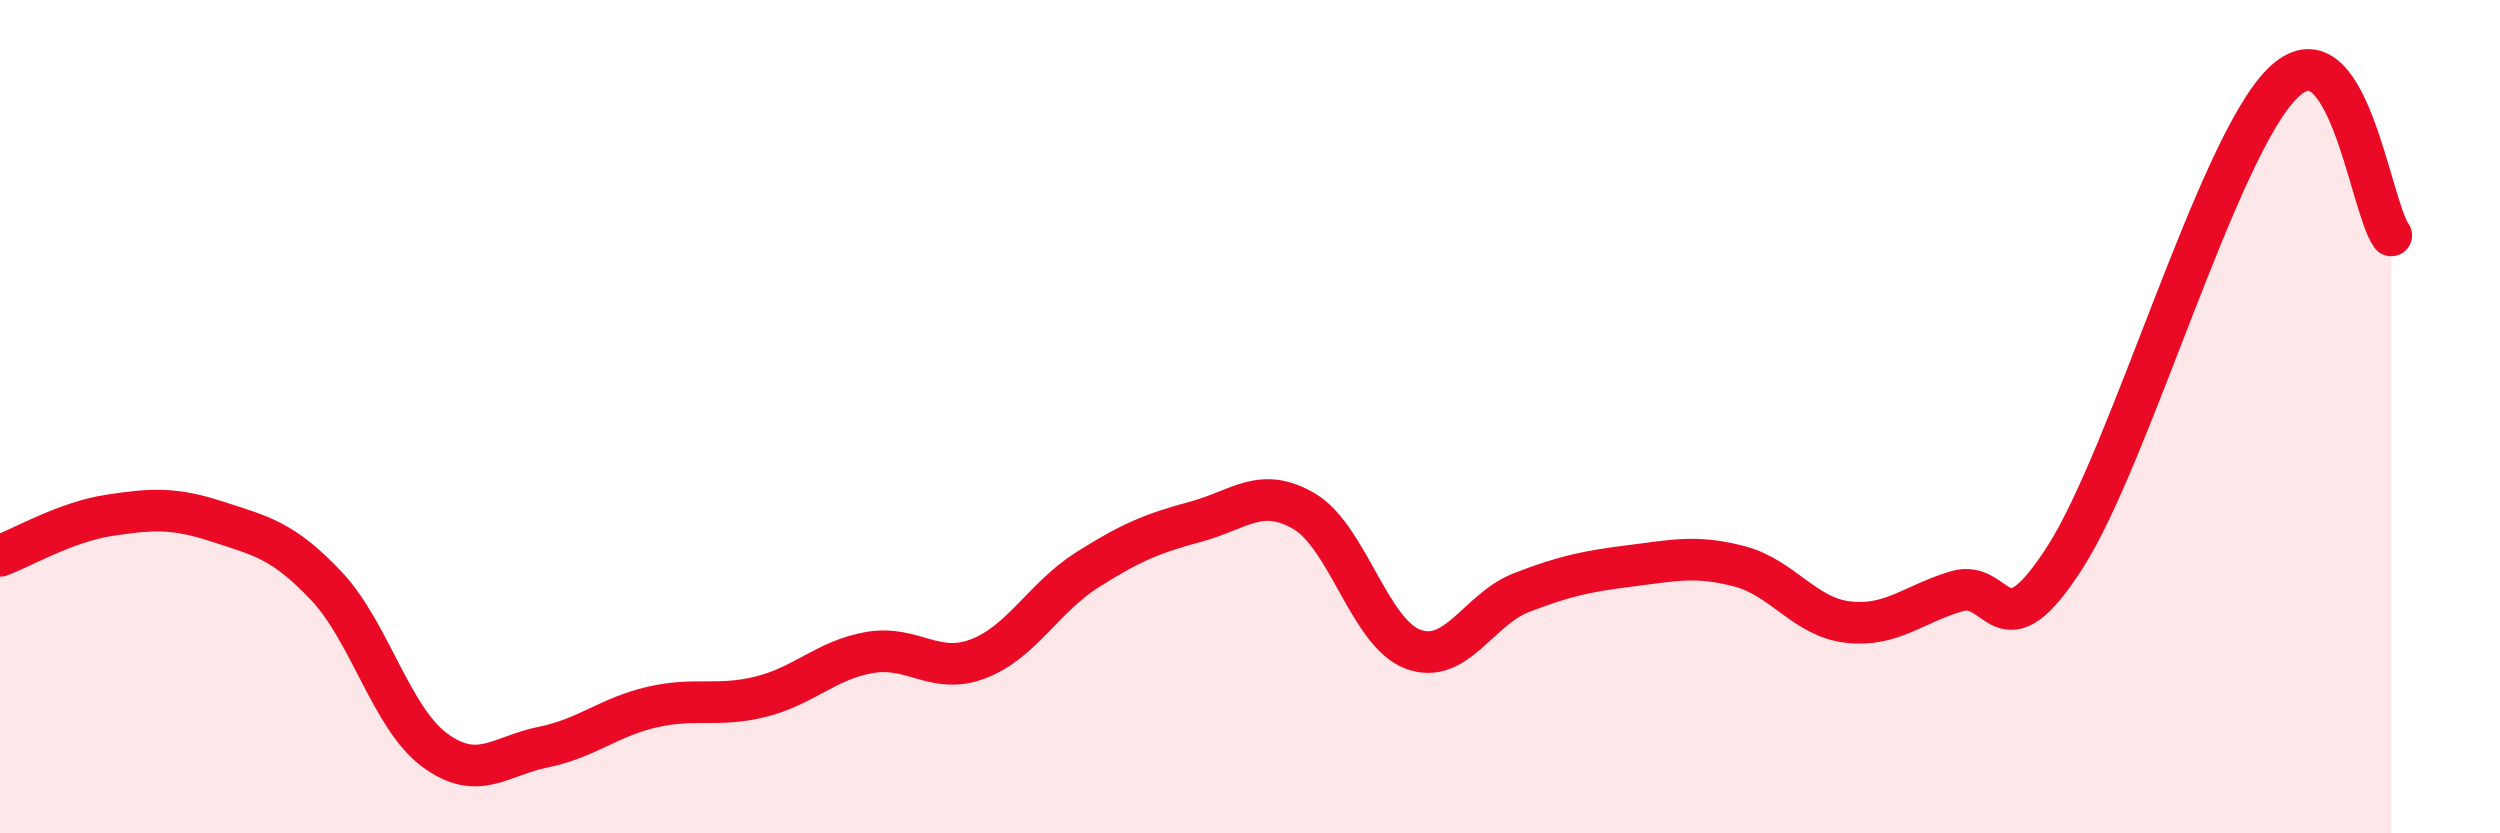
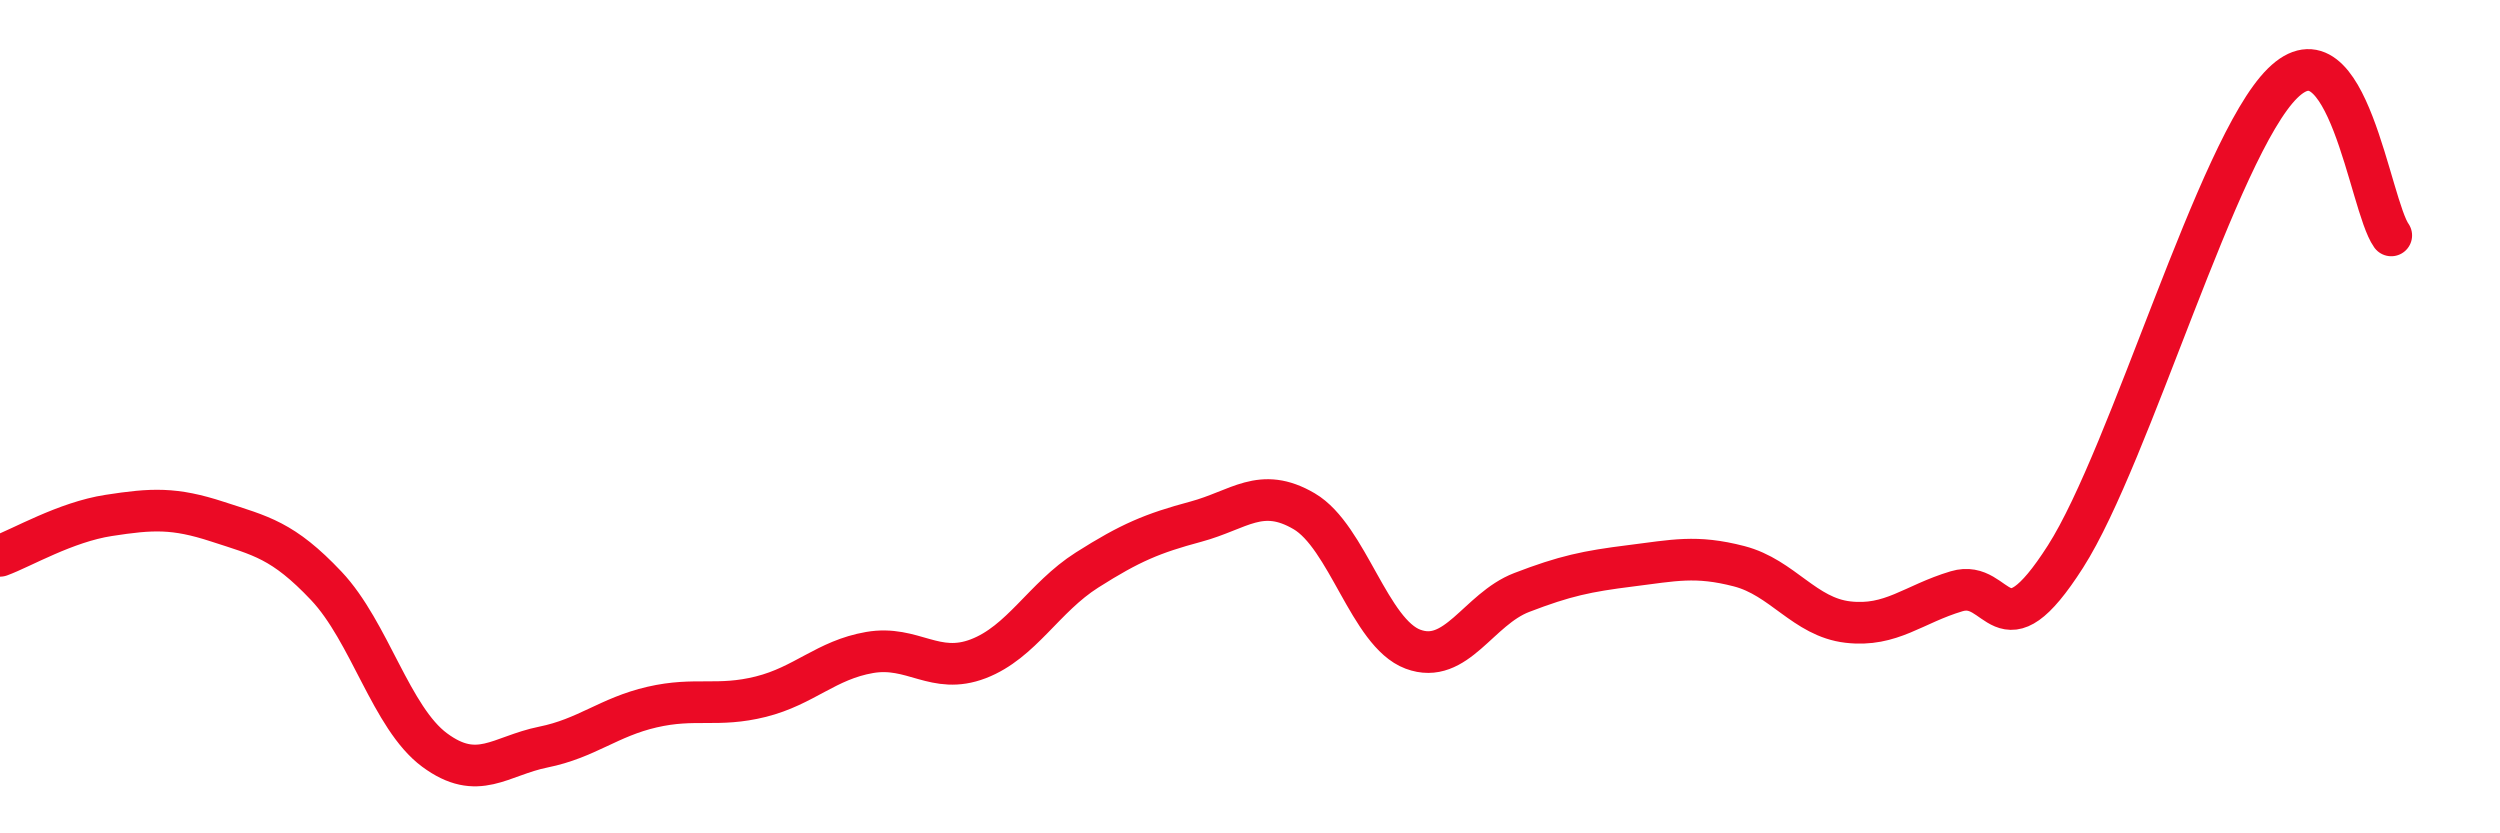
<svg xmlns="http://www.w3.org/2000/svg" width="60" height="20" viewBox="0 0 60 20">
-   <path d="M 0,13.34 C 0.52,13.15 1.57,12.53 2.61,12.37 C 3.65,12.21 4.18,12.18 5.22,12.52 C 6.26,12.86 6.79,12.96 7.83,14.06 C 8.87,15.16 9.39,17.23 10.43,18 C 11.47,18.77 12,18.14 13.04,17.93 C 14.08,17.72 14.61,17.21 15.65,16.97 C 16.69,16.73 17.22,16.98 18.26,16.72 C 19.3,16.46 19.83,15.84 20.87,15.66 C 21.91,15.48 22.44,16.21 23.48,15.81 C 24.52,15.41 25.05,14.34 26.09,13.68 C 27.13,13.02 27.66,12.8 28.7,12.52 C 29.74,12.24 30.26,11.66 31.3,12.27 C 32.34,12.88 32.87,15.19 33.91,15.58 C 34.95,15.97 35.48,14.62 36.52,14.22 C 37.56,13.82 38.09,13.71 39.13,13.58 C 40.17,13.45 40.7,13.32 41.74,13.59 C 42.78,13.86 43.31,14.81 44.35,14.93 C 45.39,15.05 45.92,14.5 46.96,14.19 C 48,13.88 48.01,15.8 49.57,13.36 C 51.13,10.92 53.22,3.54 54.78,2 C 56.34,0.46 56.87,4.92 57.39,5.65L57.39 20L0 20Z" fill="#EB0A25" opacity="0.1" stroke-linecap="round" stroke-linejoin="round" />
  <path d="M 0,13.34 C 0.52,13.15 1.57,12.53 2.61,12.37 C 3.65,12.21 4.18,12.18 5.22,12.52 C 6.26,12.86 6.79,12.96 7.83,14.06 C 8.87,15.16 9.39,17.23 10.43,18 C 11.47,18.77 12,18.14 13.04,17.93 C 14.08,17.72 14.61,17.21 15.65,16.97 C 16.69,16.73 17.22,16.98 18.26,16.72 C 19.3,16.46 19.83,15.84 20.87,15.66 C 21.91,15.48 22.44,16.21 23.48,15.81 C 24.52,15.41 25.05,14.34 26.09,13.68 C 27.13,13.02 27.66,12.8 28.7,12.52 C 29.74,12.24 30.26,11.66 31.3,12.27 C 32.34,12.88 32.87,15.19 33.91,15.58 C 34.95,15.97 35.48,14.62 36.52,14.22 C 37.56,13.82 38.09,13.71 39.13,13.58 C 40.17,13.45 40.7,13.32 41.74,13.59 C 42.78,13.86 43.31,14.81 44.35,14.93 C 45.39,15.05 45.92,14.5 46.96,14.19 C 48,13.88 48.01,15.8 49.57,13.36 C 51.13,10.92 53.22,3.54 54.78,2 C 56.34,0.46 56.87,4.92 57.39,5.65" stroke="#EB0A25" stroke-width="1" fill="none" stroke-linecap="round" stroke-linejoin="round" />
</svg>